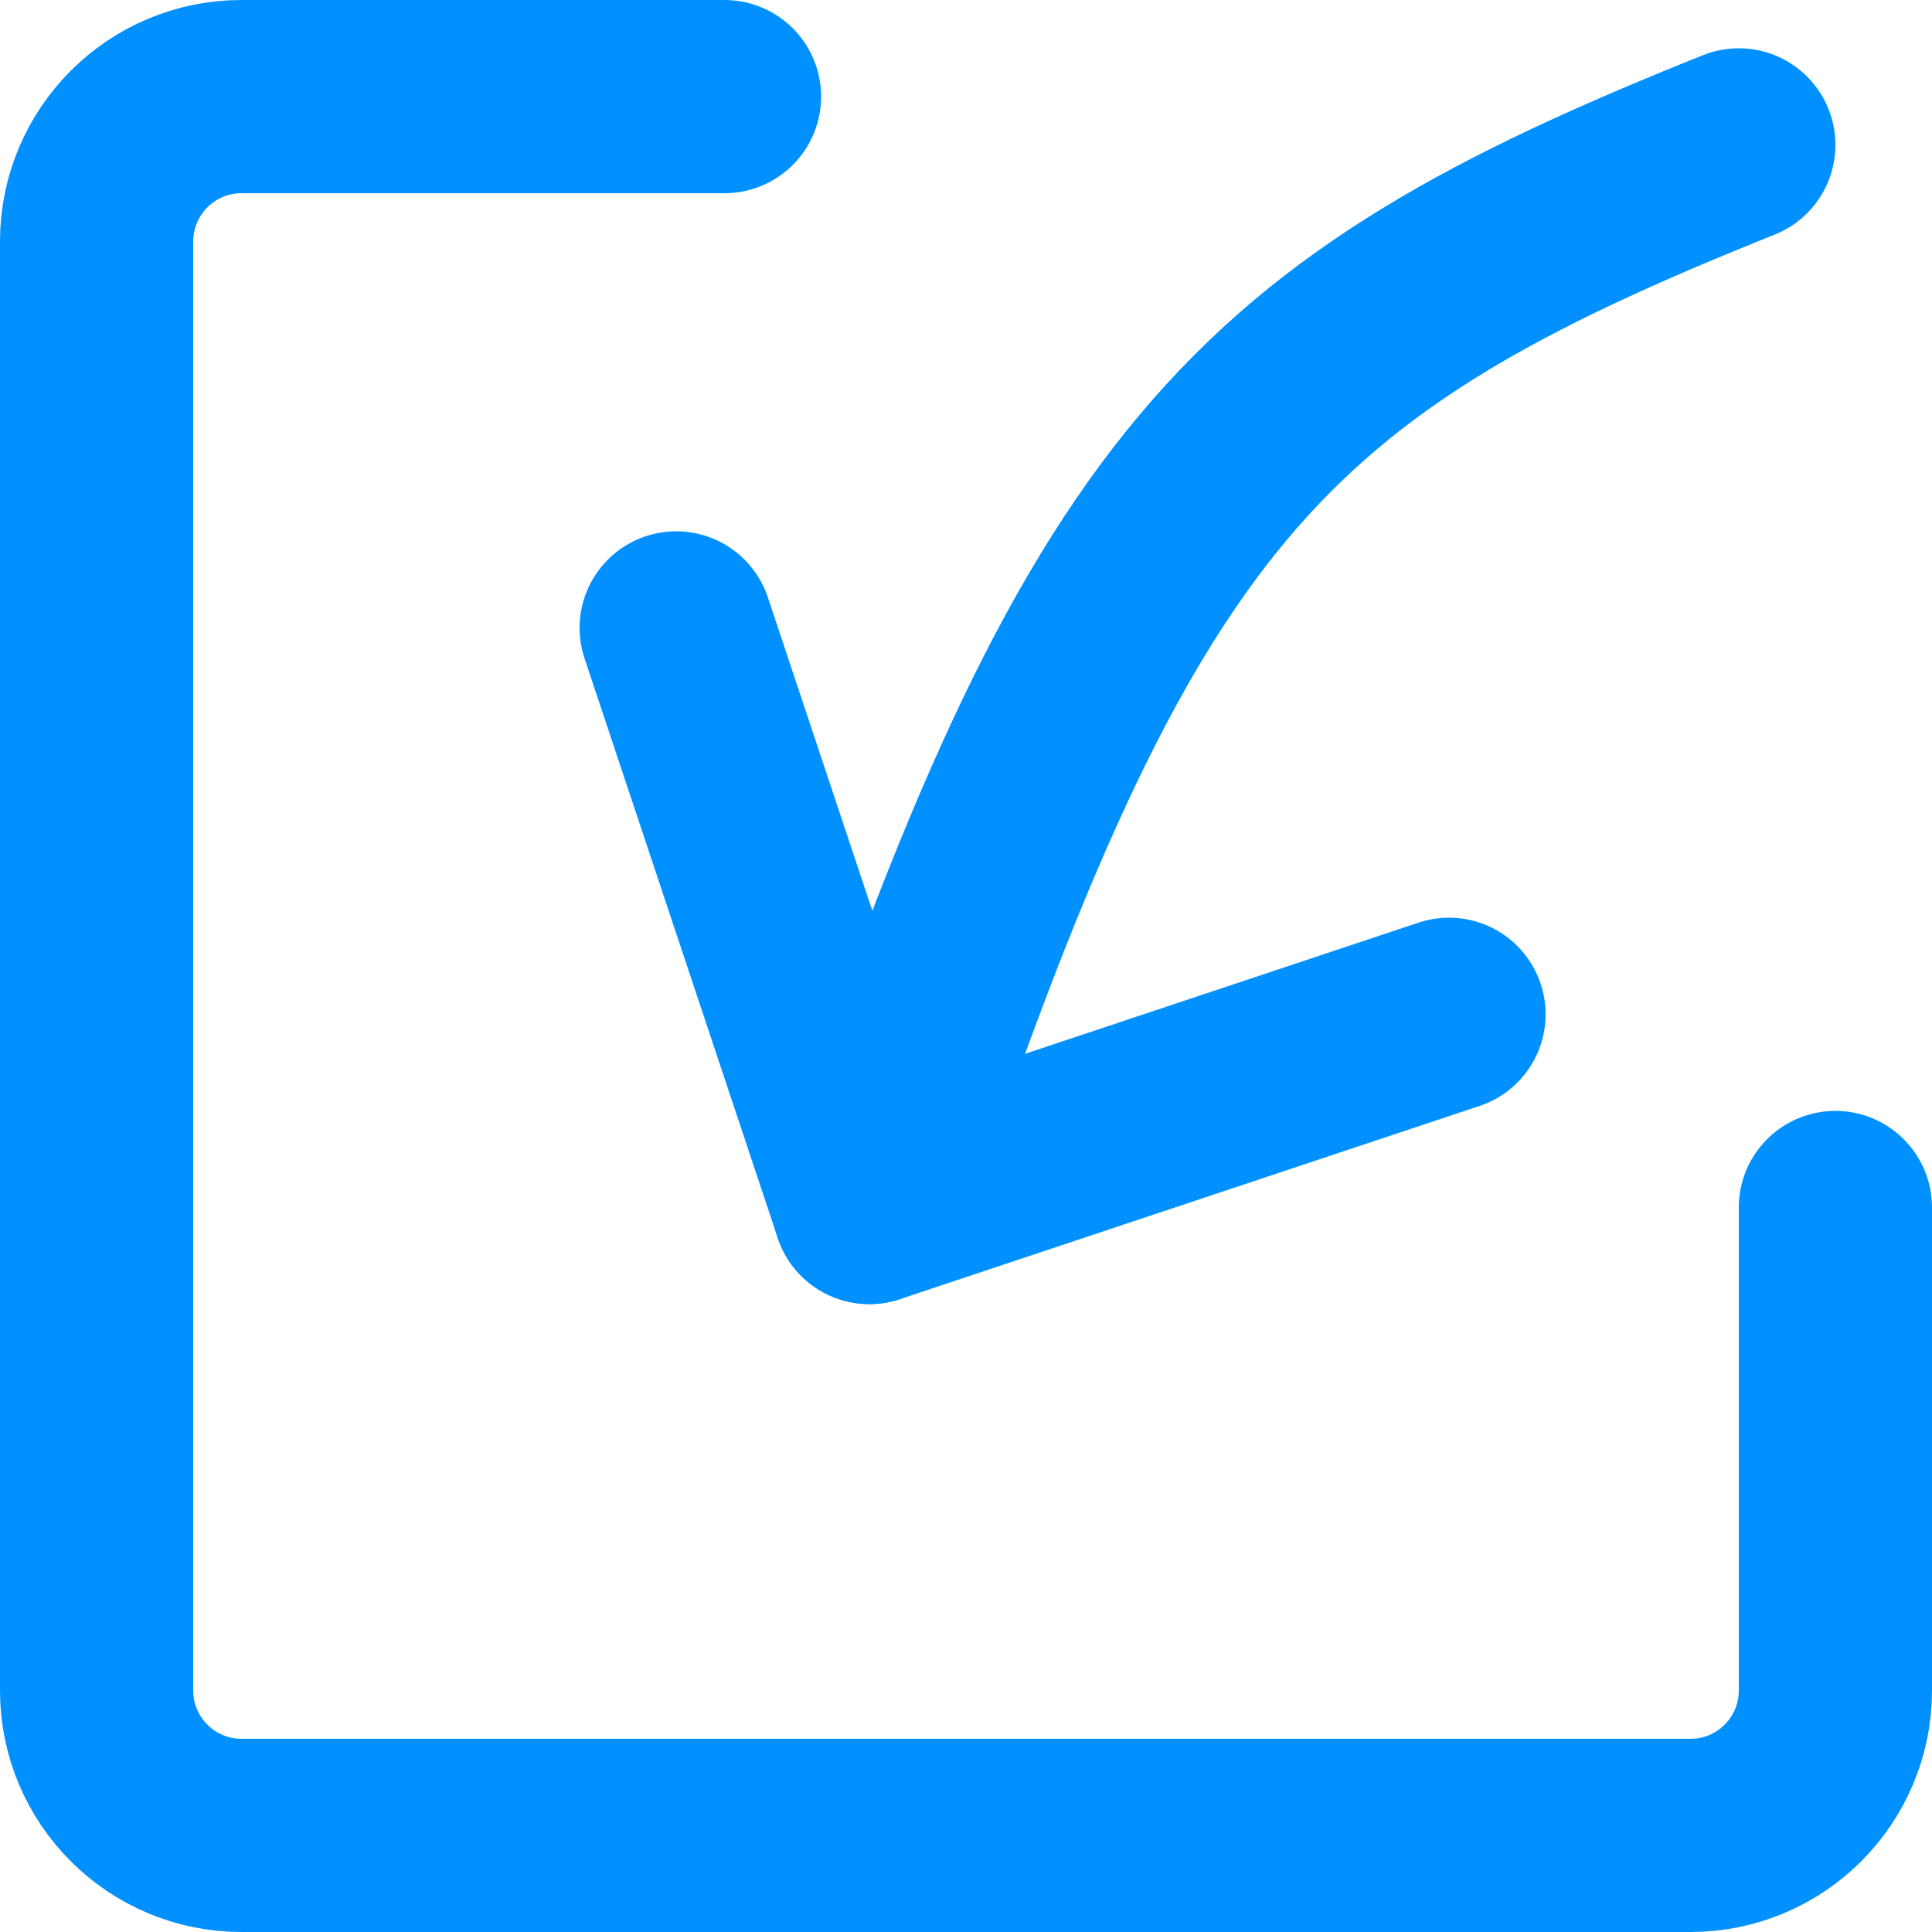
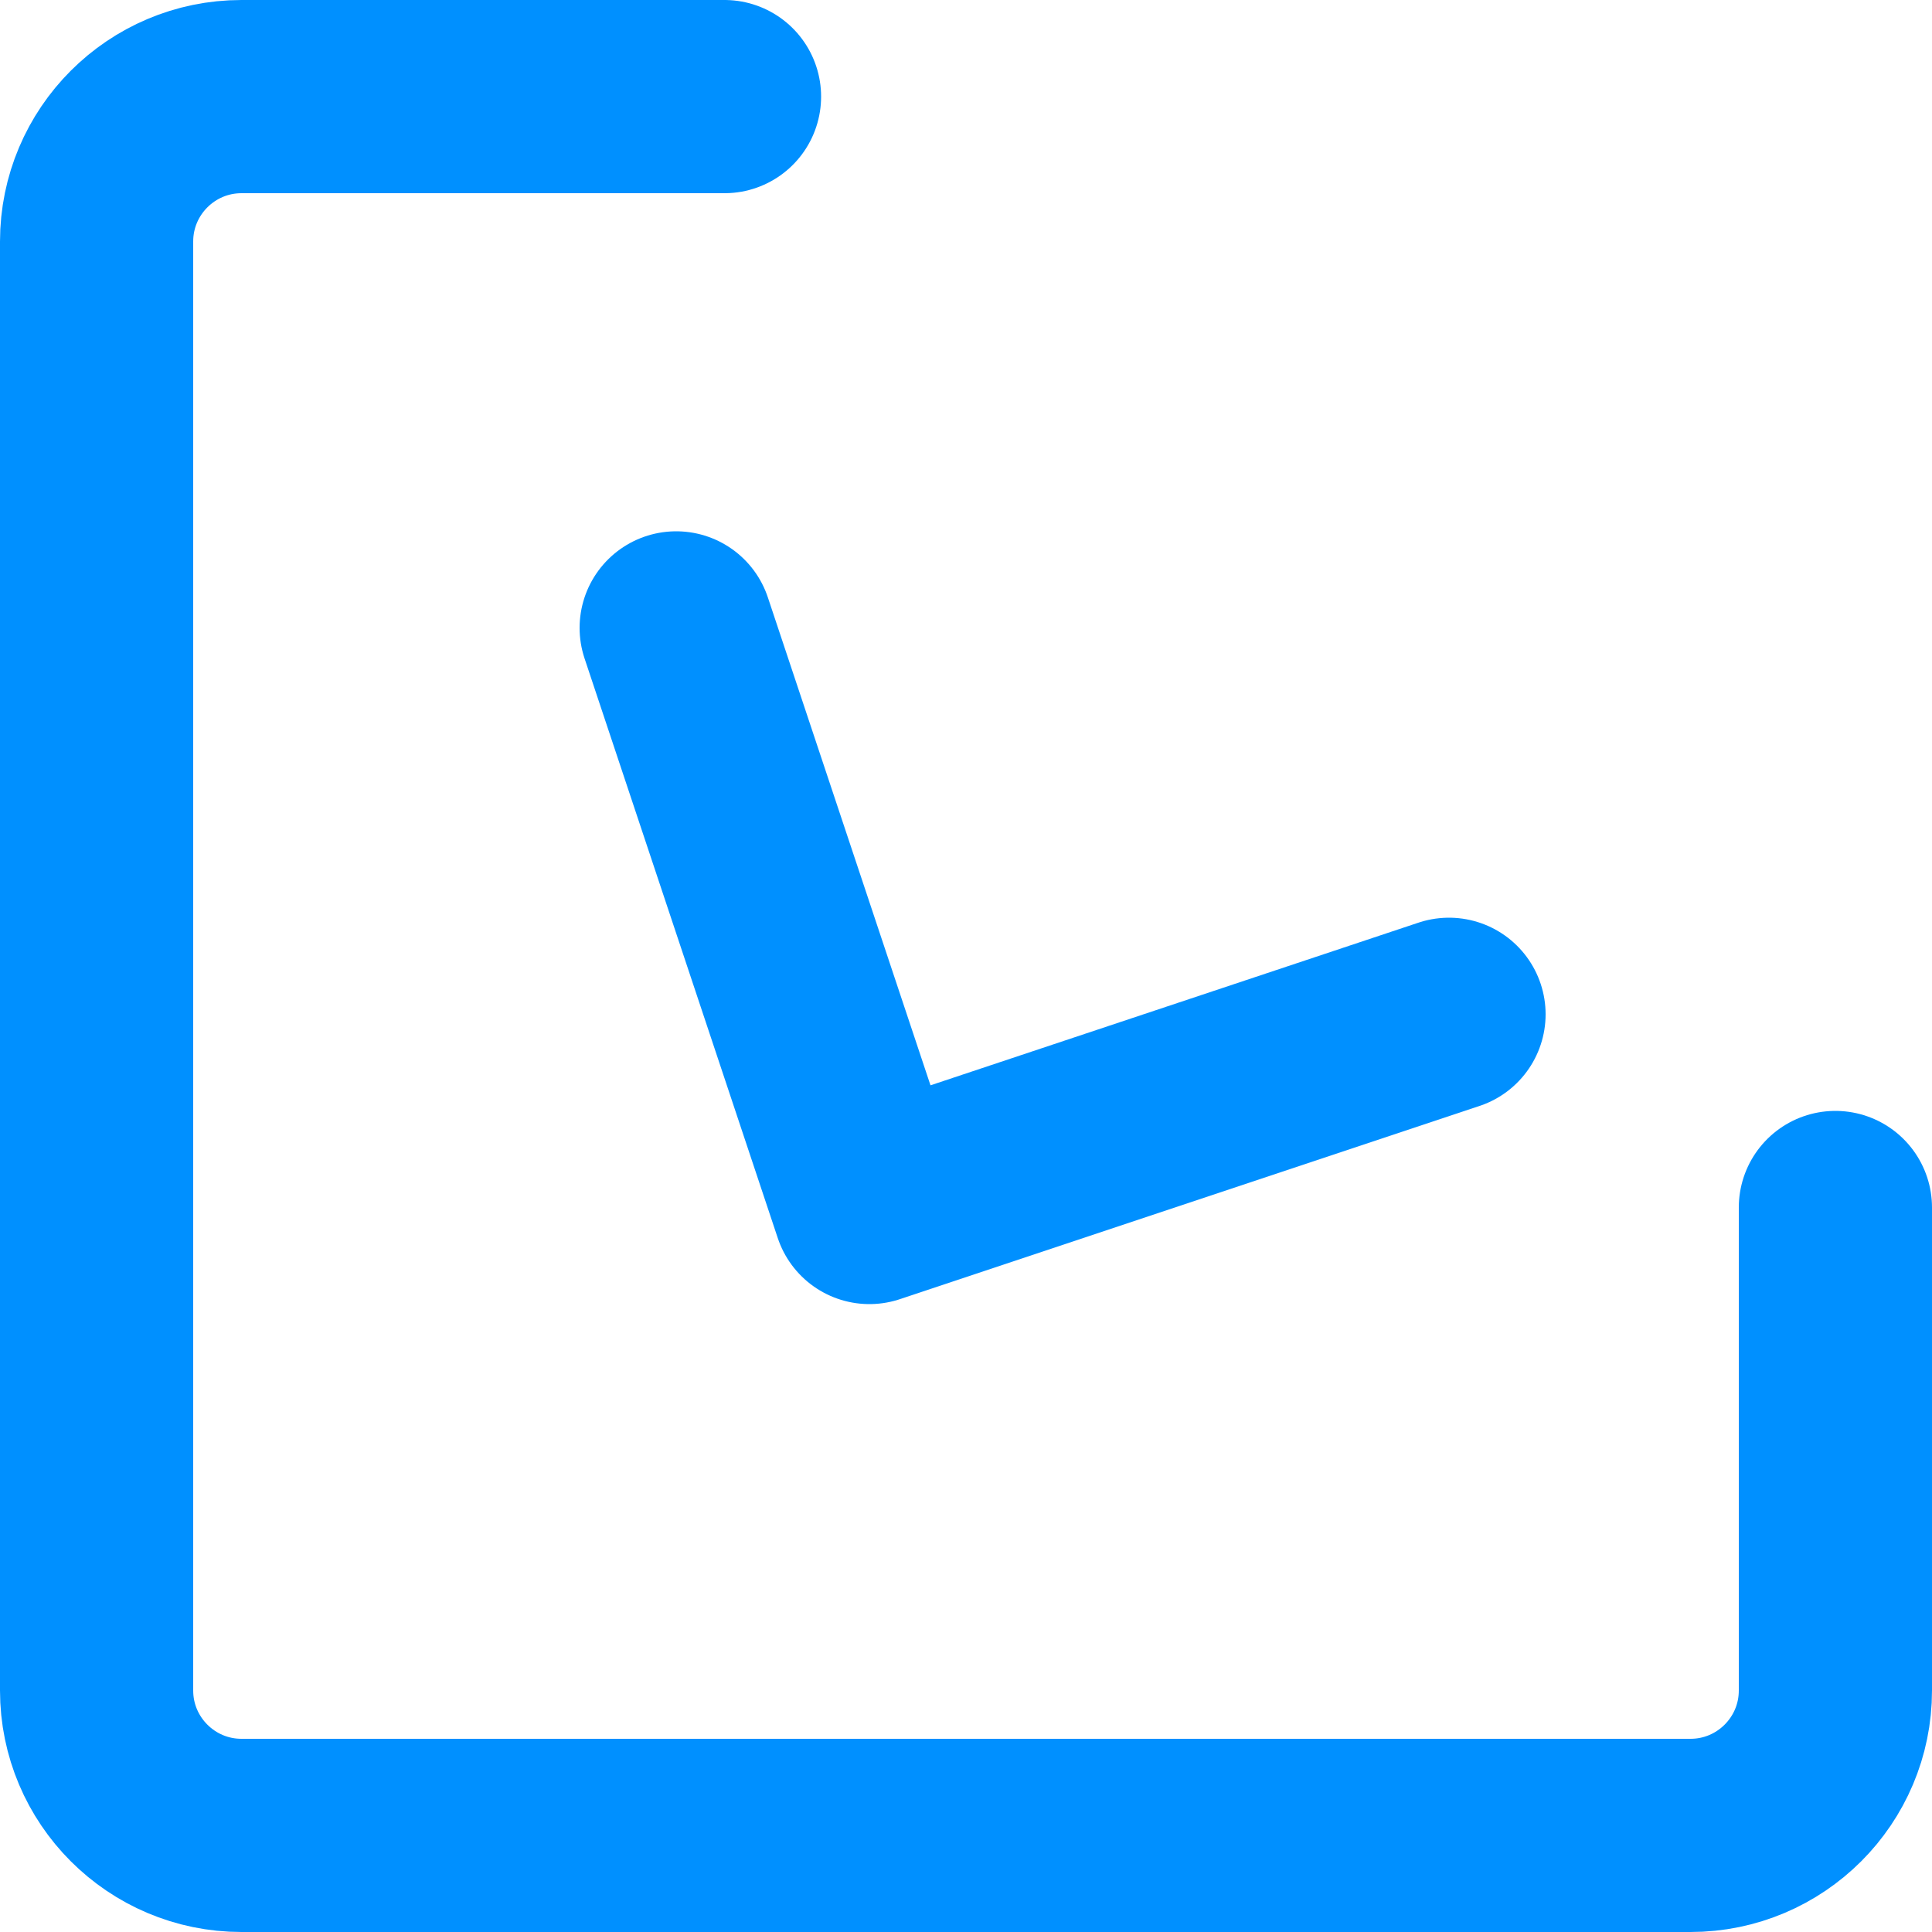
<svg xmlns="http://www.w3.org/2000/svg" width="20" height="20" viewBox="0 0 20 20" fill="none">
  <path d="M7.5 1H2.5C1.672 1 1 1.672 1 2.5V17.5C1 18.328 1.672 19 2.5 19H17.5C18.328 19 19 18.328 19 17.5V12.5" stroke="#0090FF" stroke-width="2" stroke-linecap="round" stroke-linejoin="round" />
  <path d="M7 6.5L9 12.5L15 10.5" stroke="#0090FF" stroke-width="2" stroke-linecap="round" stroke-linejoin="round" />
-   <path d="M9 12.5C11.5 5 13 3.5 18 1.5" stroke="#0090FF" stroke-width="2" stroke-linecap="round" stroke-linejoin="round" />
</svg>